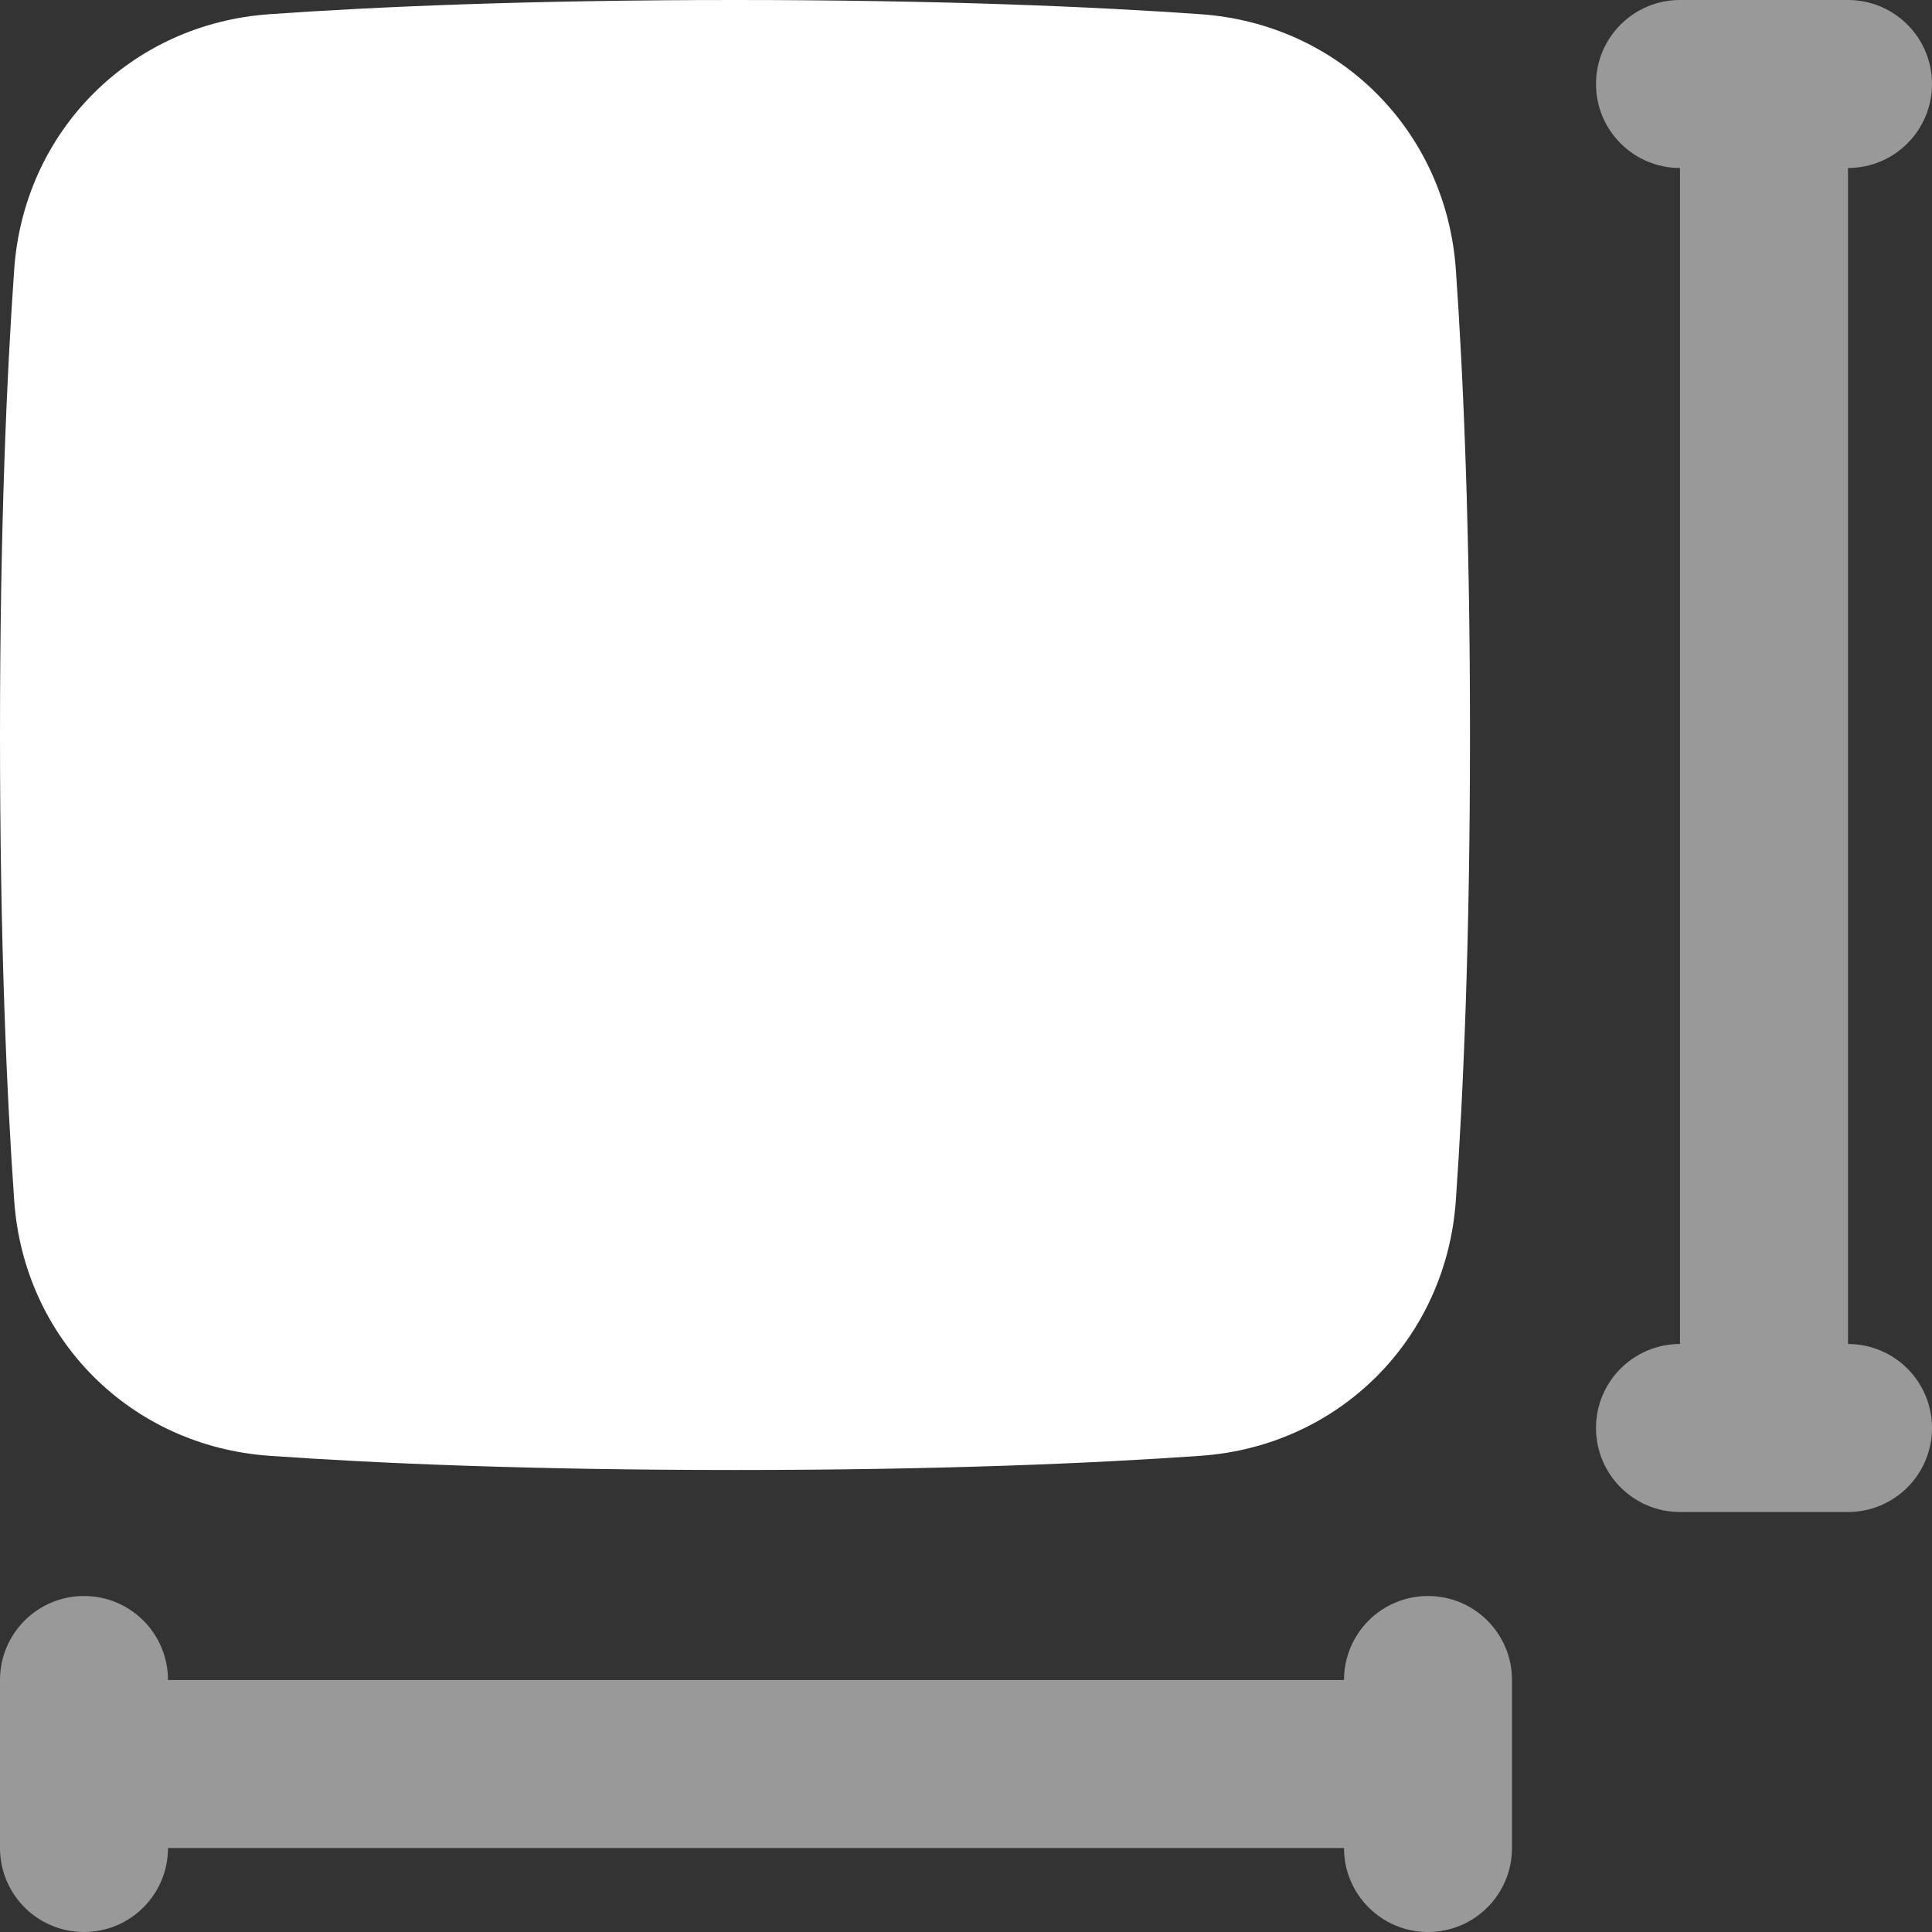
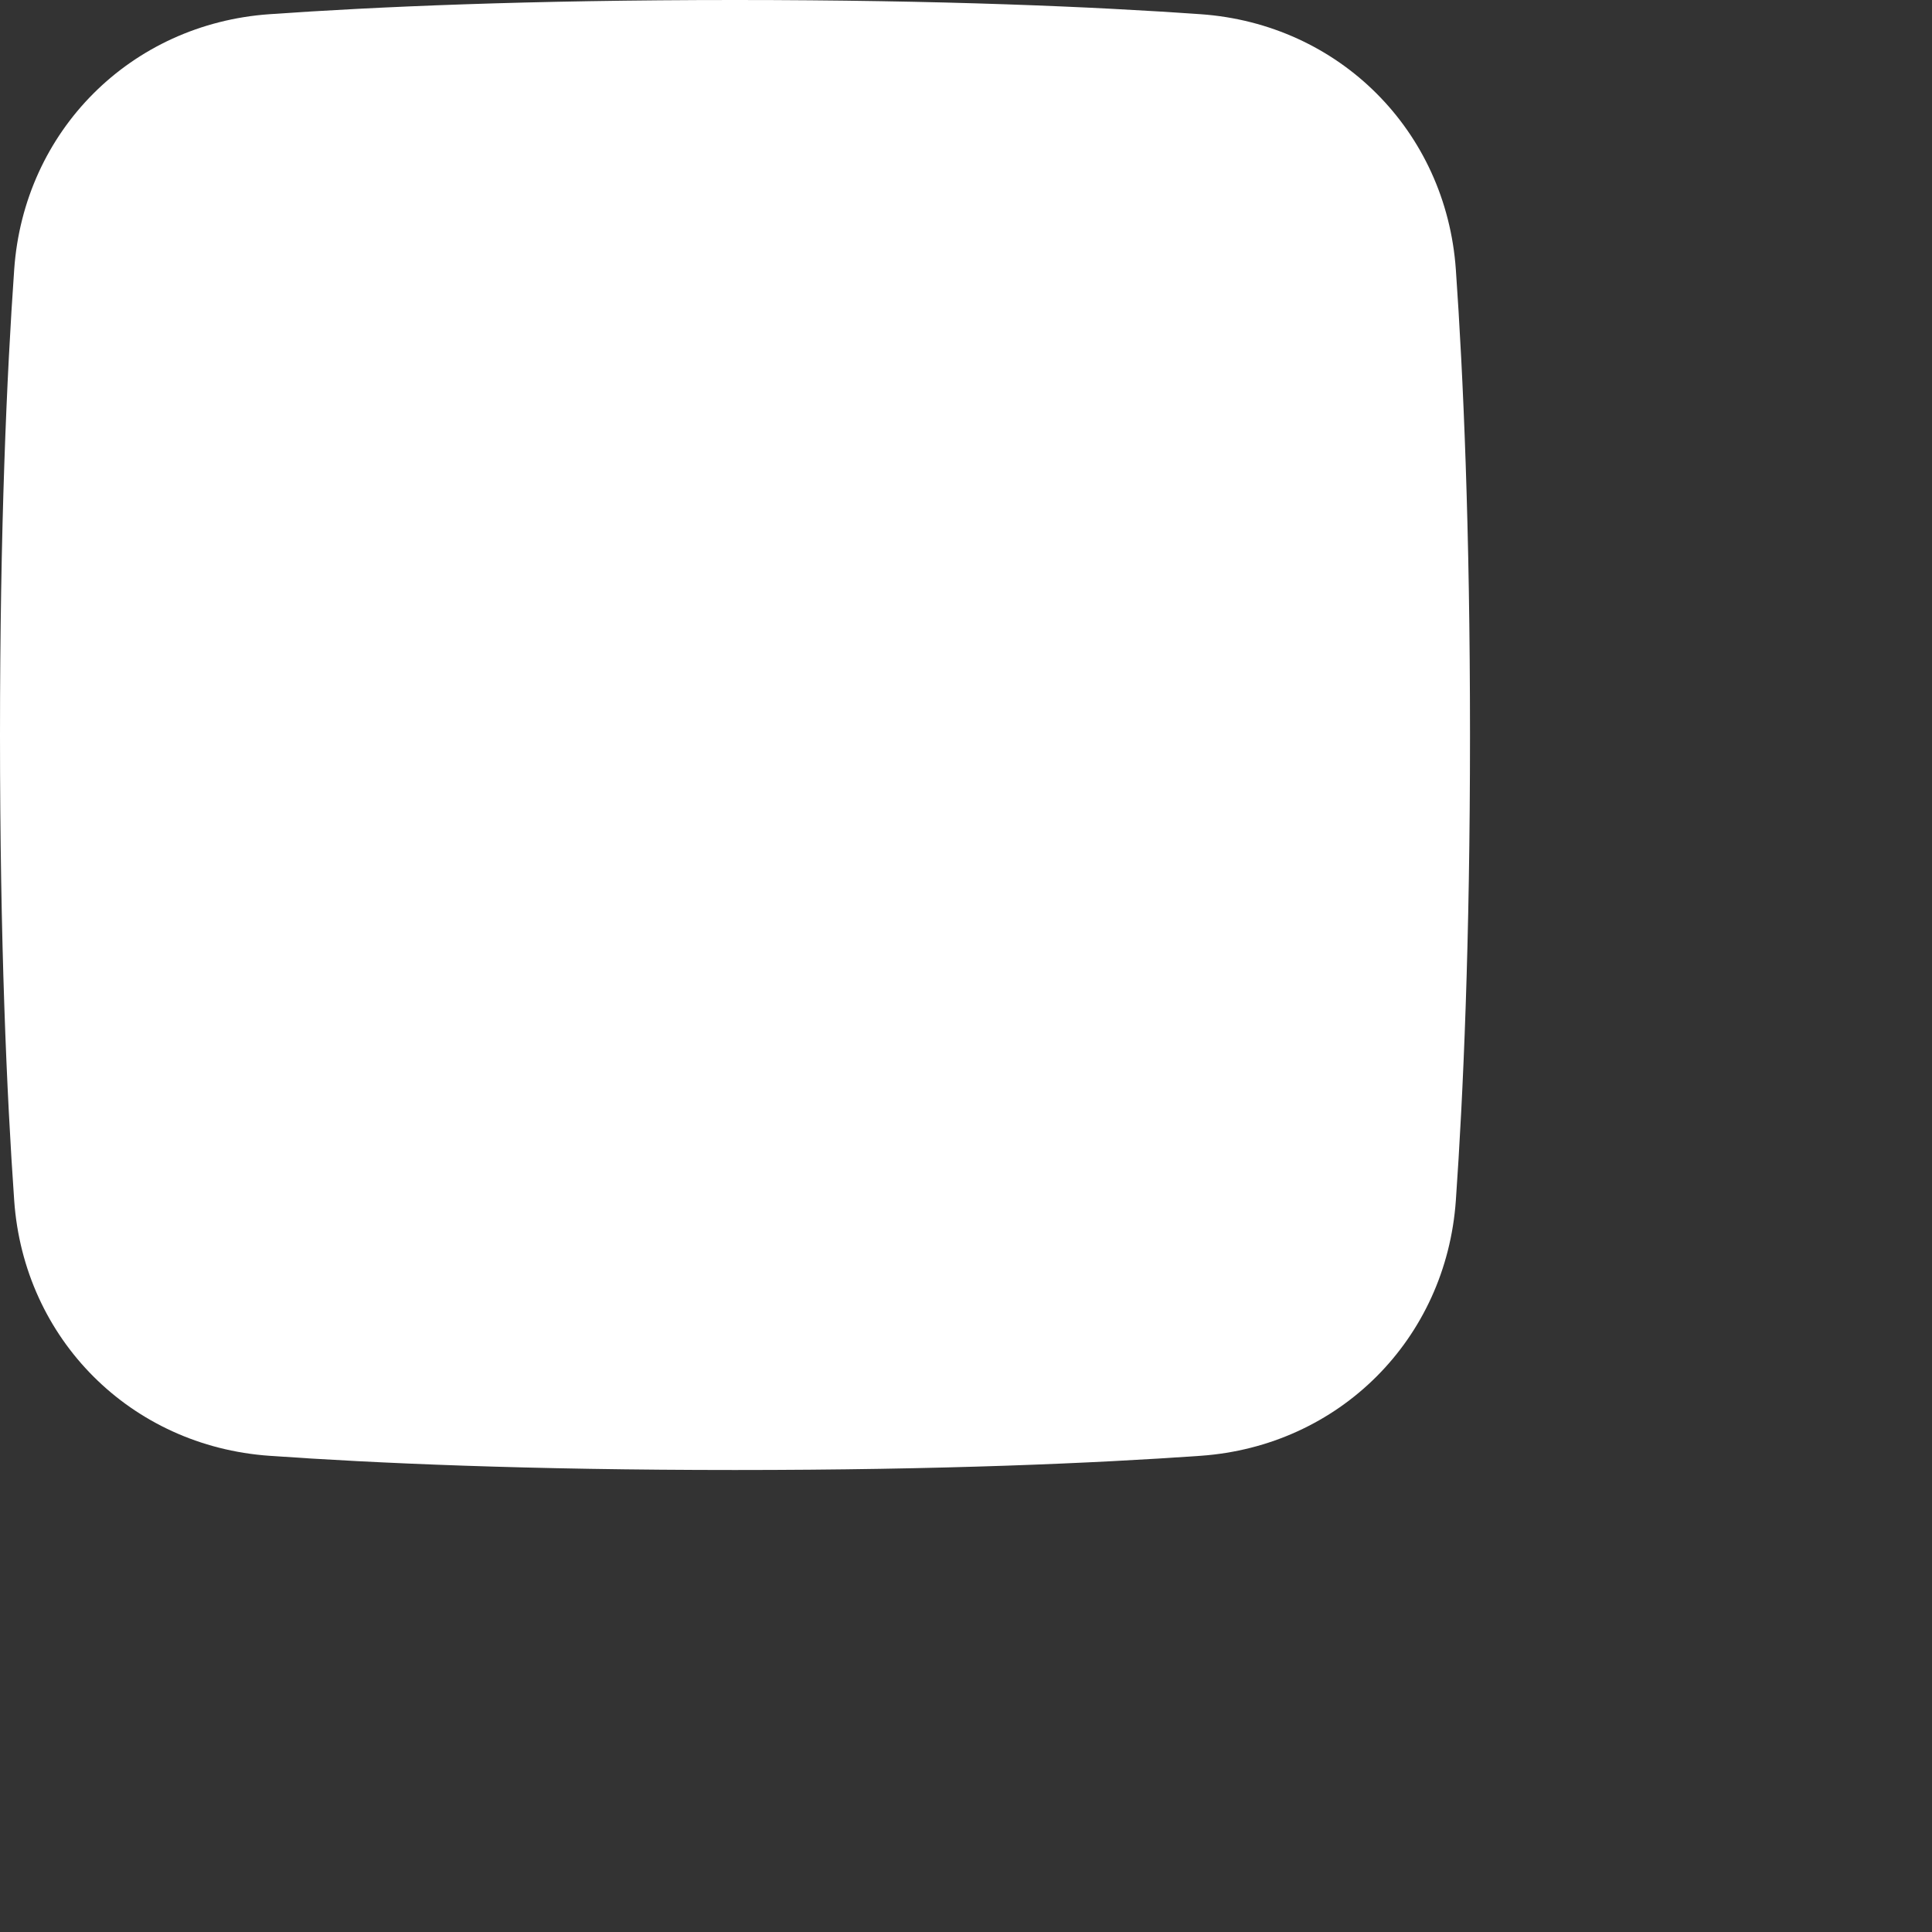
<svg xmlns="http://www.w3.org/2000/svg" width="46" height="46" viewBox="0 0 46 46" fill="none">
  <rect x="0" y="0" width="46" height="46" fill="#333333" stroke="none" />
-   <path opacity="0.5" fill-rule="evenodd" clip-rule="evenodd" d="M38 2C38 0.895 38.895 0 40 0H44C45.105 0 46 0.895 46 2C46 3.105 45.105 4 44 4V32C45.105 32 46 32.895 46 34C46 35.105 45.105 36 44 36H40C38.895 36 38 35.105 38 34C38 32.895 38.895 32 40 32V4C38.895 4 38 3.105 38 2ZM0 40C0 38.895 0.895 38 2 38C3.105 38 4 38.895 4 40H32C32 38.895 32.895 38 34 38C35.105 38 36 38.895 36 40V44C36 45.105 35.105 46 34 46C32.895 46 32 45.105 32 44H4C4 45.105 3.105 46 2 46C0.895 46 0 45.105 0 44V40Z" fill="white" />
  <path fill-rule="evenodd" clip-rule="evenodd" d="M0 17.5C0 22.426 0.161 26.071 0.338 28.583C0.569 31.886 3.114 34.431 6.417 34.662C8.929 34.839 12.574 35 17.5 35C22.426 35 26.071 34.839 28.583 34.662C31.886 34.431 34.431 31.886 34.663 28.583C34.839 26.071 35 22.426 35 17.5C35 12.574 34.839 8.929 34.663 6.417C34.431 3.114 31.886 0.569 28.583 0.338C26.071 0.161 22.426 0 17.5 0C12.574 0 8.929 0.161 6.417 0.338C3.114 0.569 0.569 3.114 0.338 6.417C0.161 8.929 0 12.574 0 17.5Z" fill="white" />
</svg>